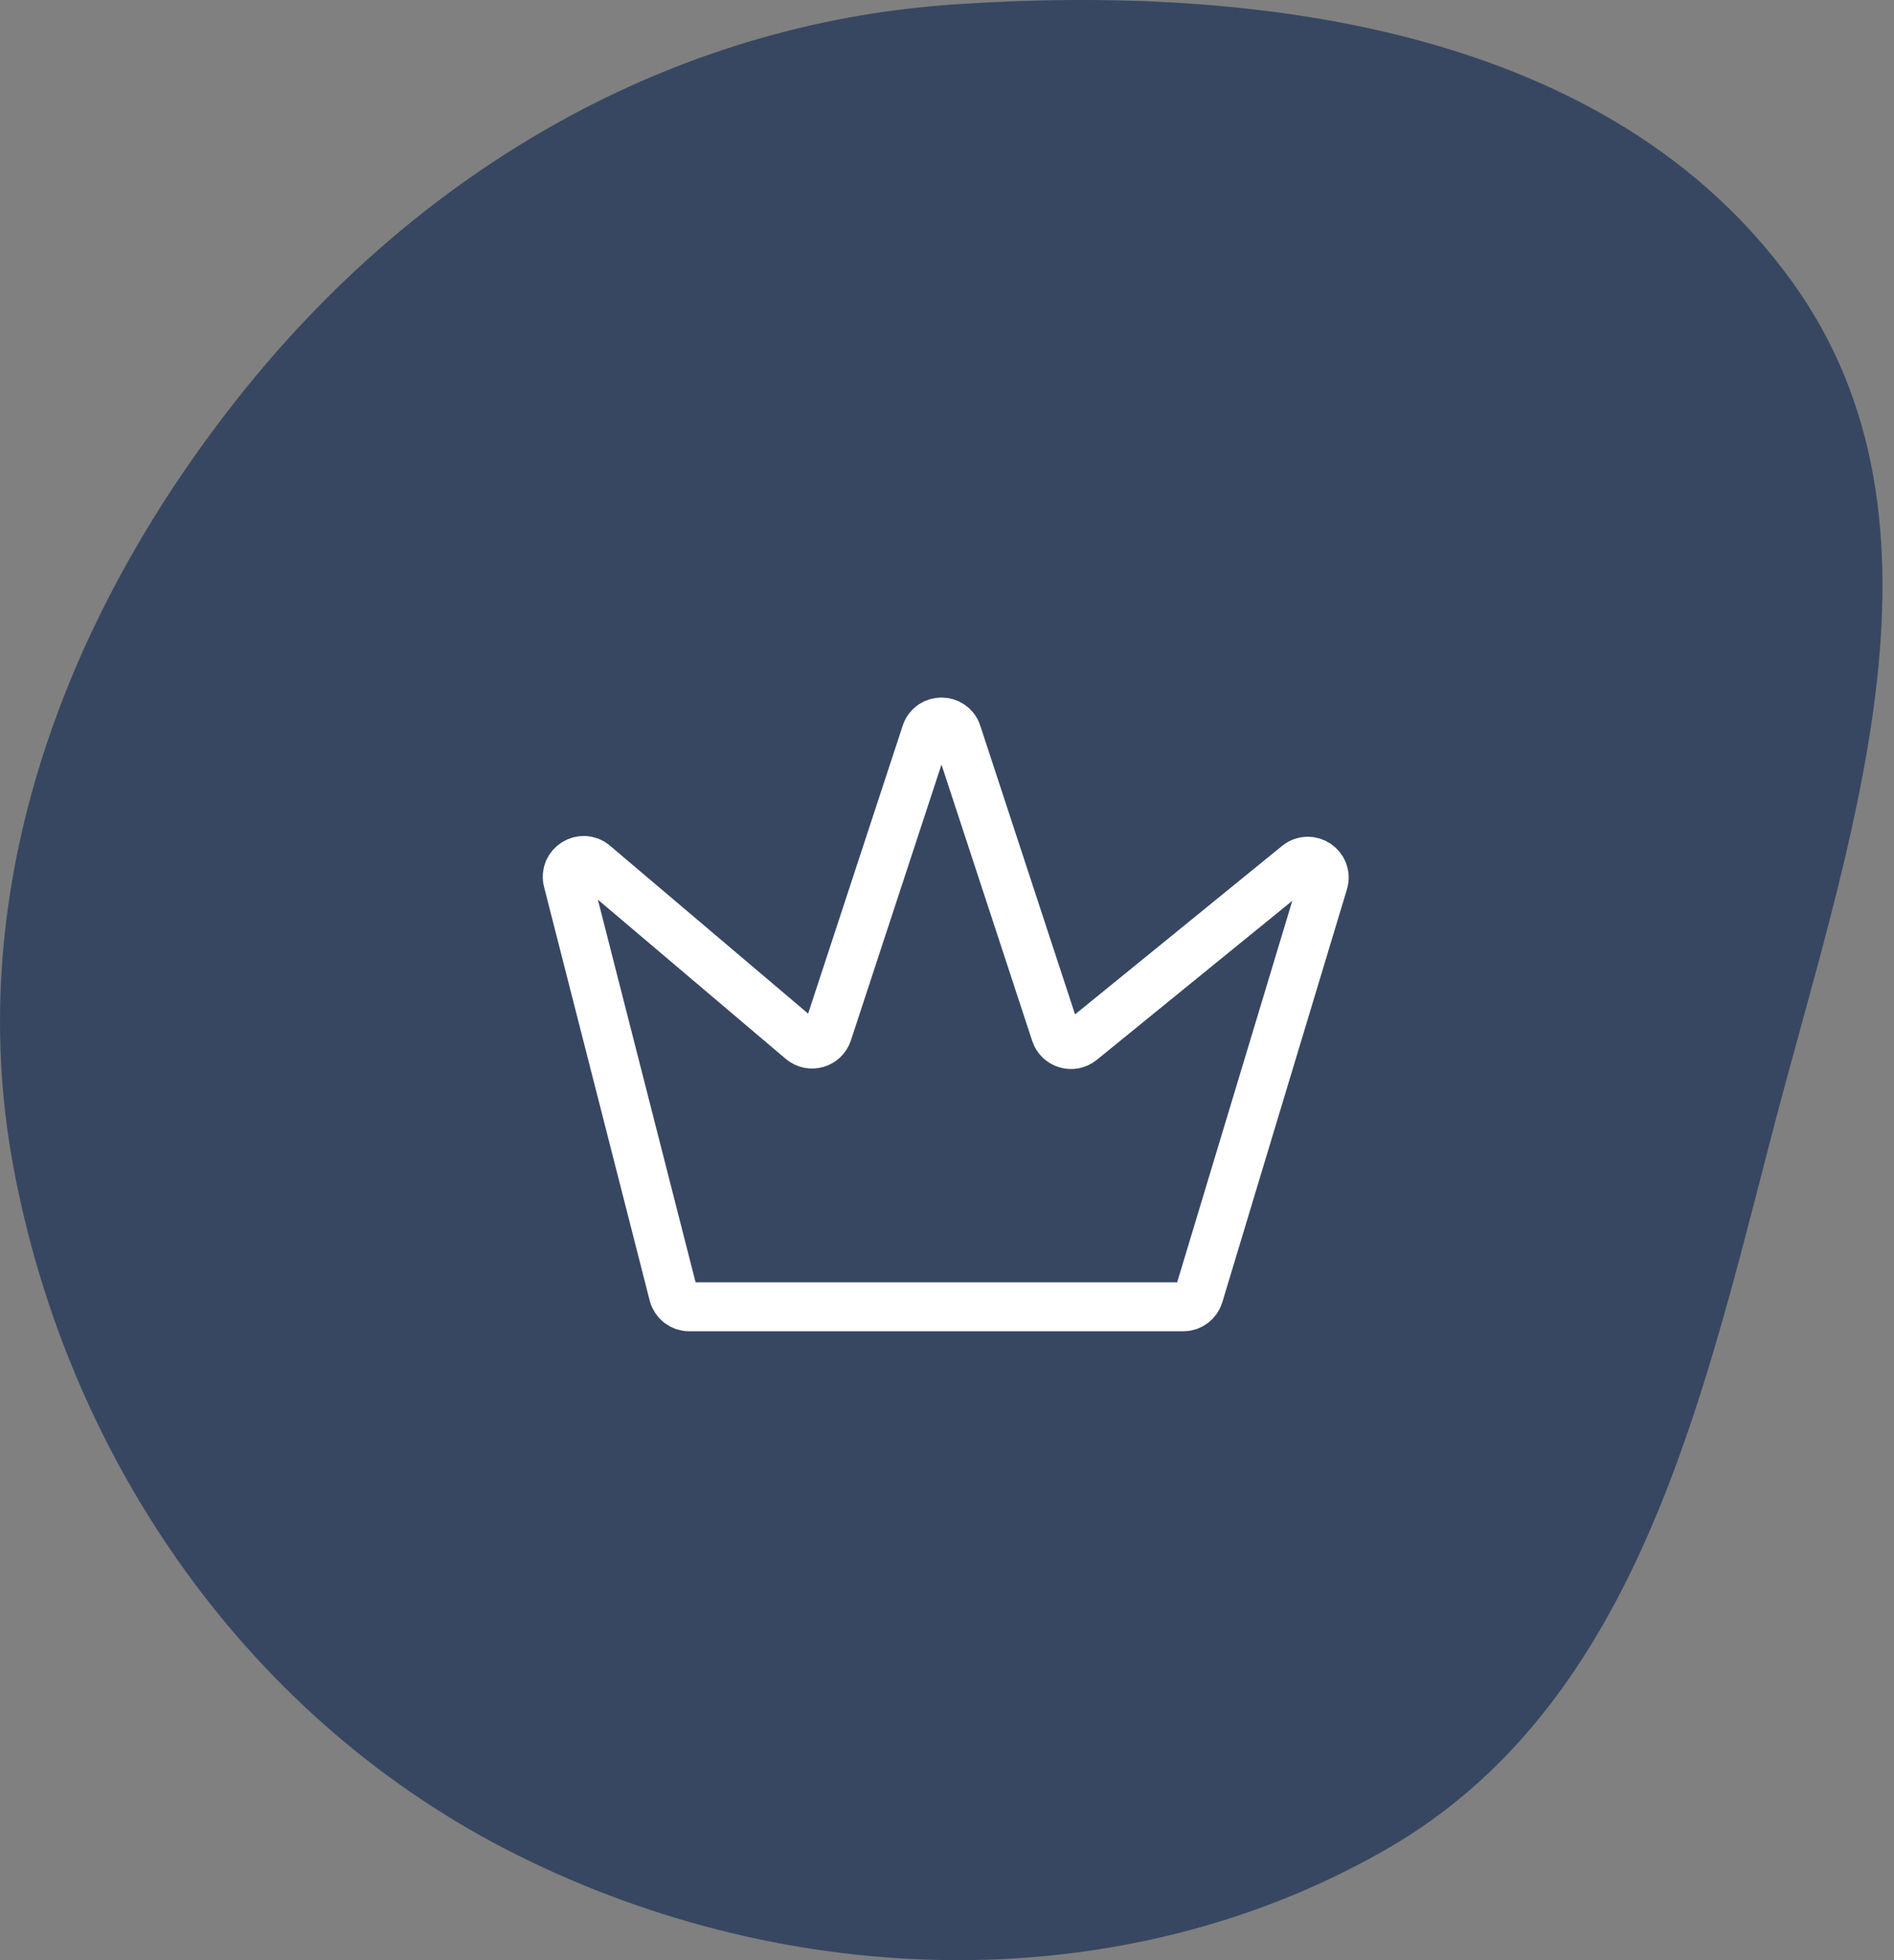
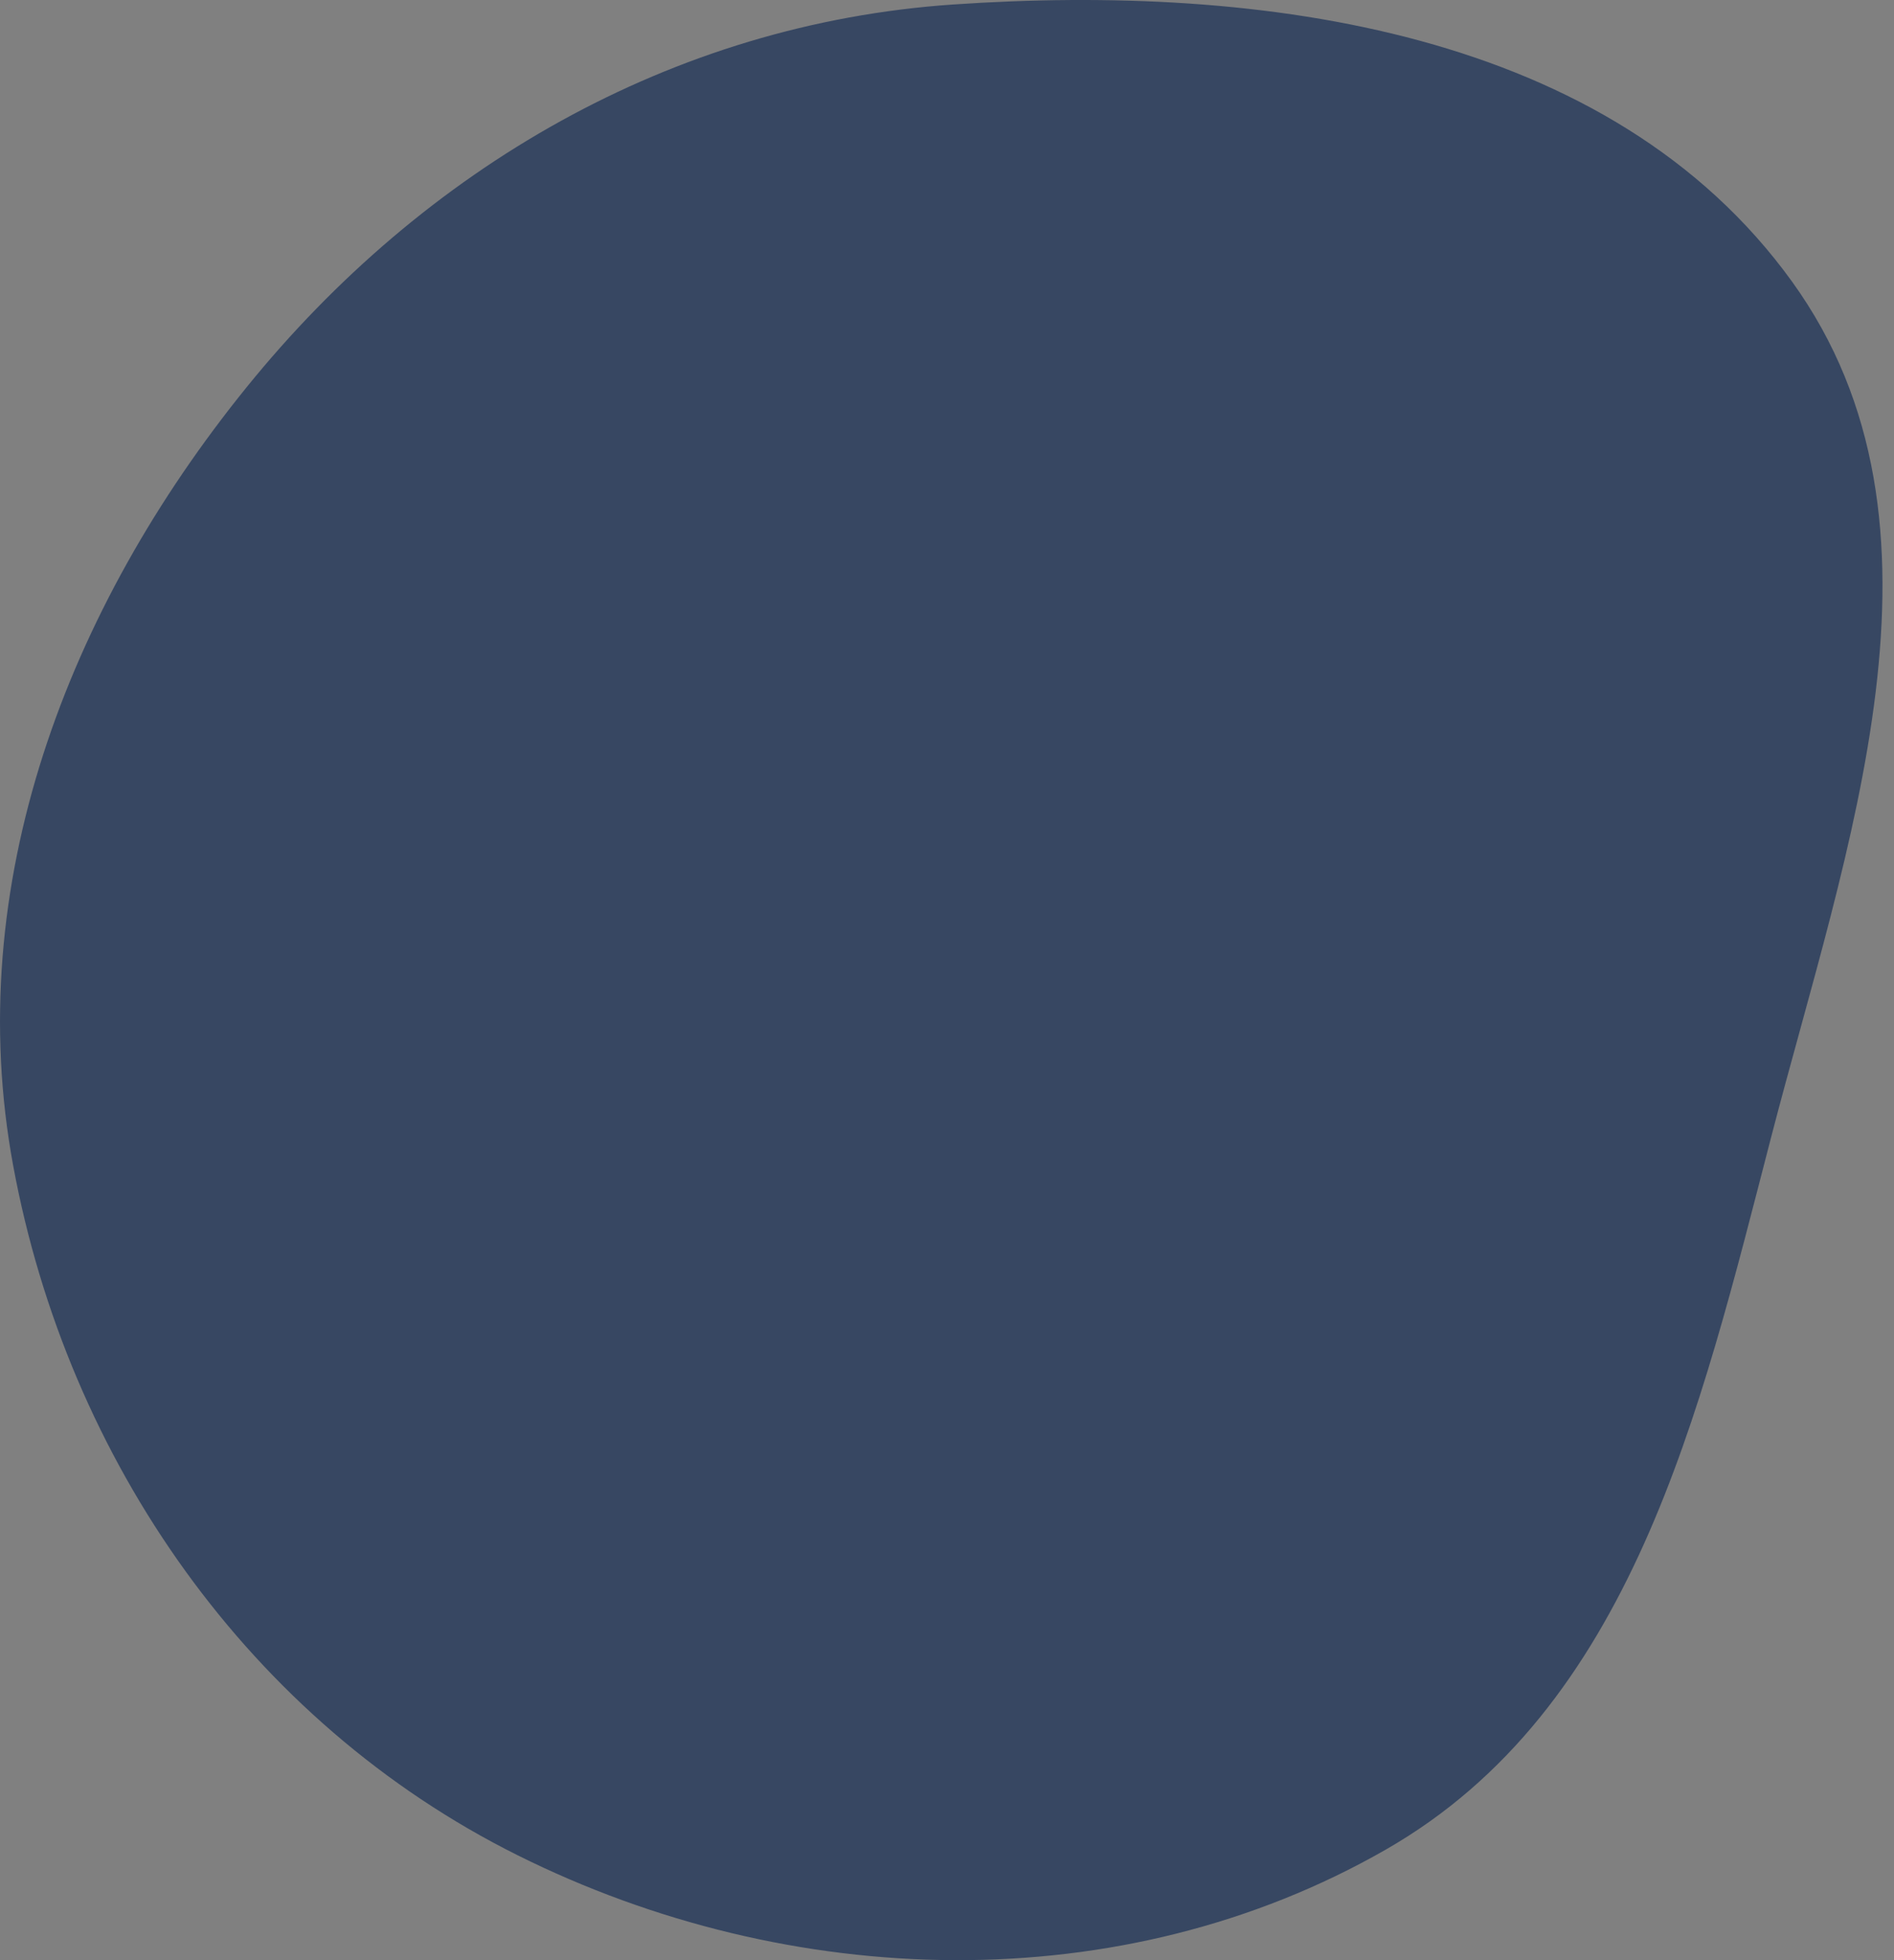
<svg xmlns="http://www.w3.org/2000/svg" width="58" height="60" viewBox="0 0 58 60" fill="none">
  <rect x="0" y="0" width="58" height="60" fill="#808080" stroke="none" />
  <path fill-rule="evenodd" clip-rule="evenodd" d="M29.181 0.138C38.648 -0.51 49.321 0.926 54.877 8.619C60.26 16.072 56.54 25.927 54.233 34.827C52.051 43.241 49.974 52.304 42.43 56.62C34.34 61.25 24.194 60.947 15.851 56.789C7.64 52.698 2.07 44.7 0.403 35.678C-1.182 27.102 2.06 18.636 7.548 11.858C12.978 5.152 20.573 0.728 29.181 0.138Z" fill="#374762" />
-   <path d="M36.237 40H21.106C20.877 40 20.679 39.845 20.622 39.624L17.388 26.965C17.267 26.493 17.824 26.145 18.195 26.459L24.546 31.839C24.817 32.069 25.234 31.951 25.344 31.614L28.356 22.446C28.507 21.988 29.155 21.988 29.306 22.446L32.322 31.629C32.432 31.962 32.841 32.082 33.113 31.861L39.734 26.476C40.117 26.165 40.671 26.537 40.528 27.009L36.713 39.645C36.649 39.856 36.457 40 36.237 40Z" stroke="white" stroke-width="1.5" />
</svg>